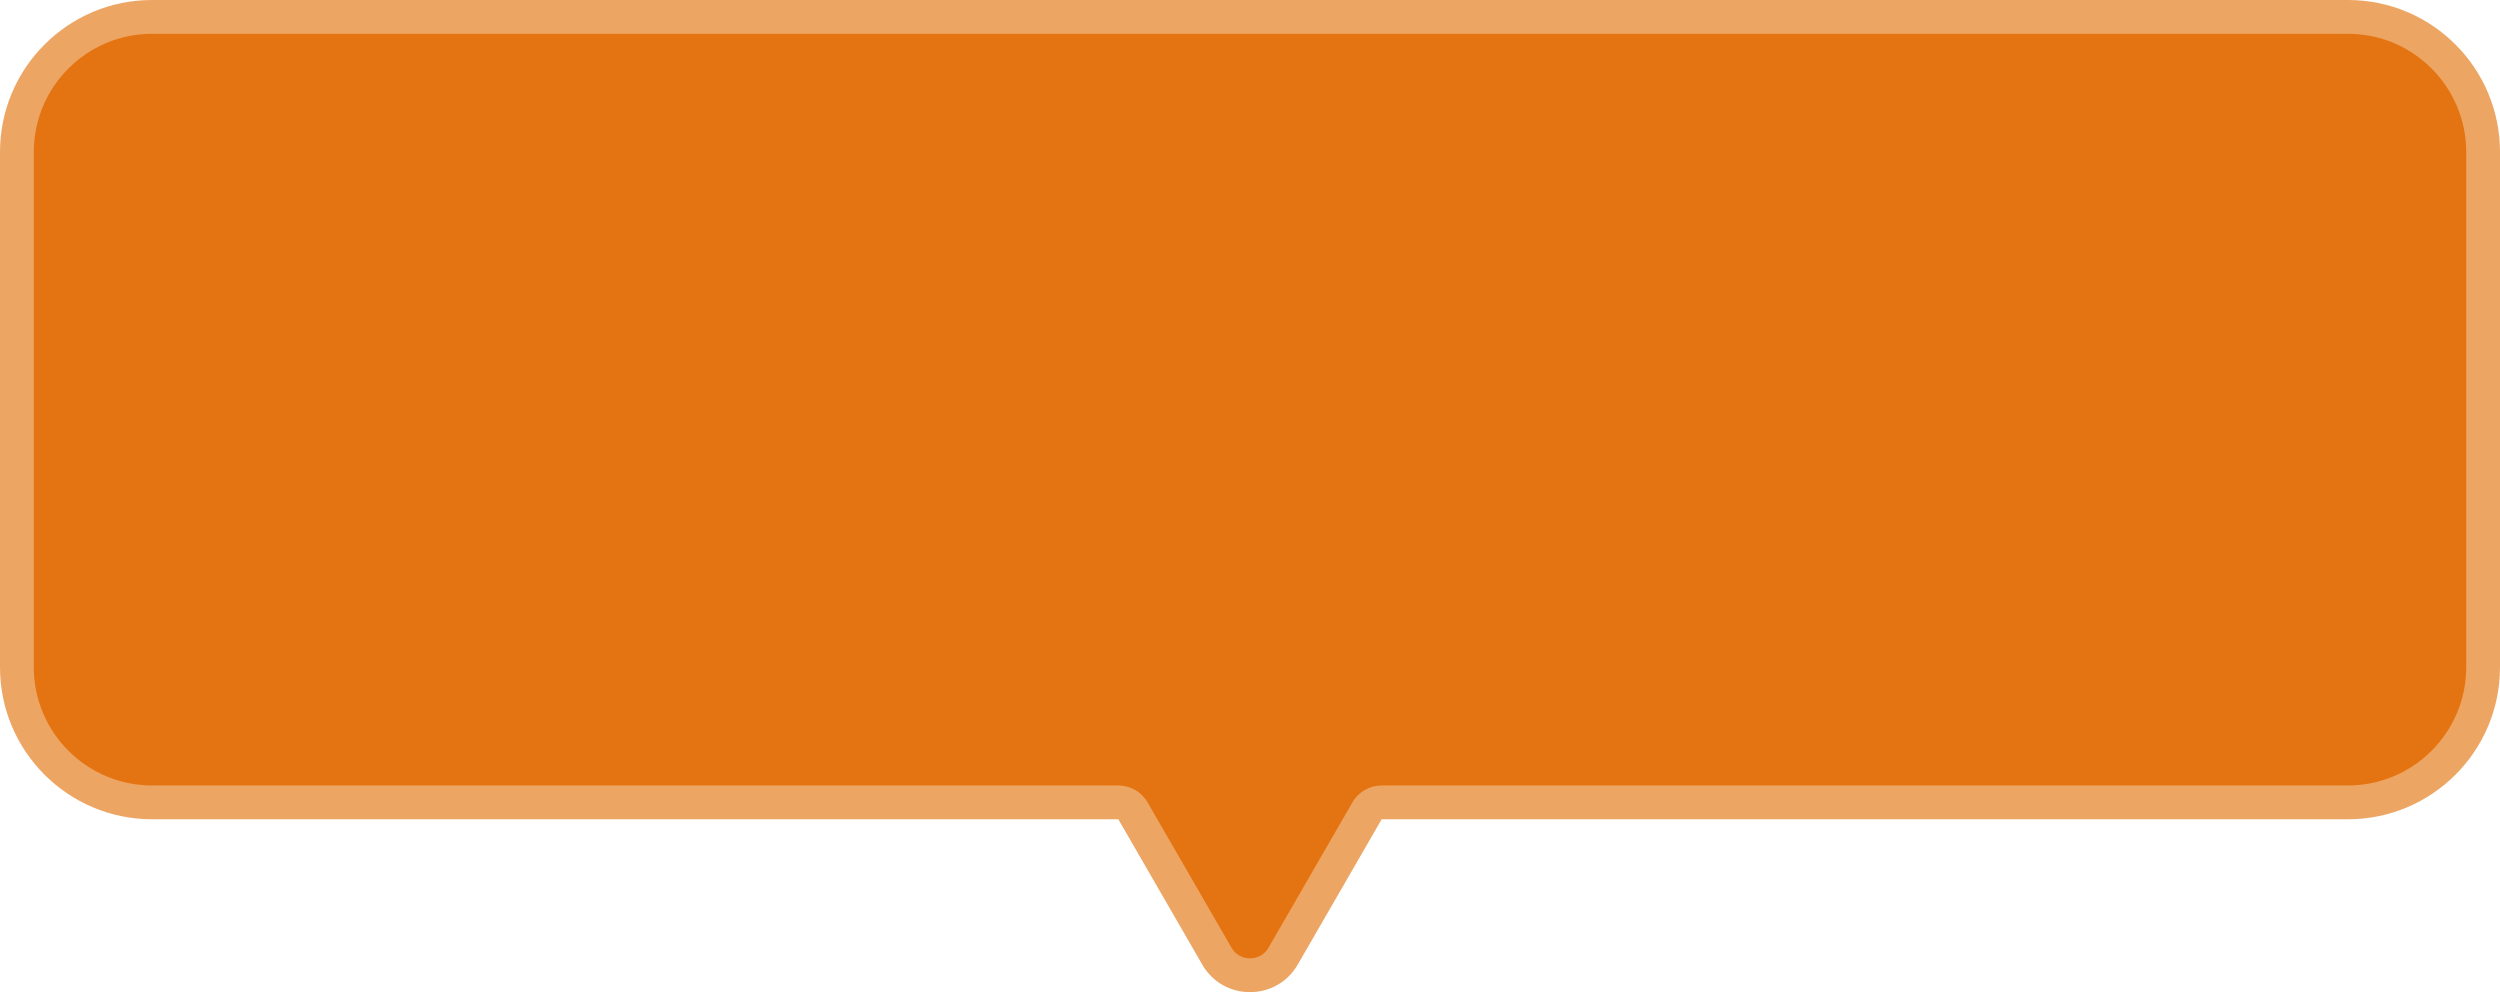
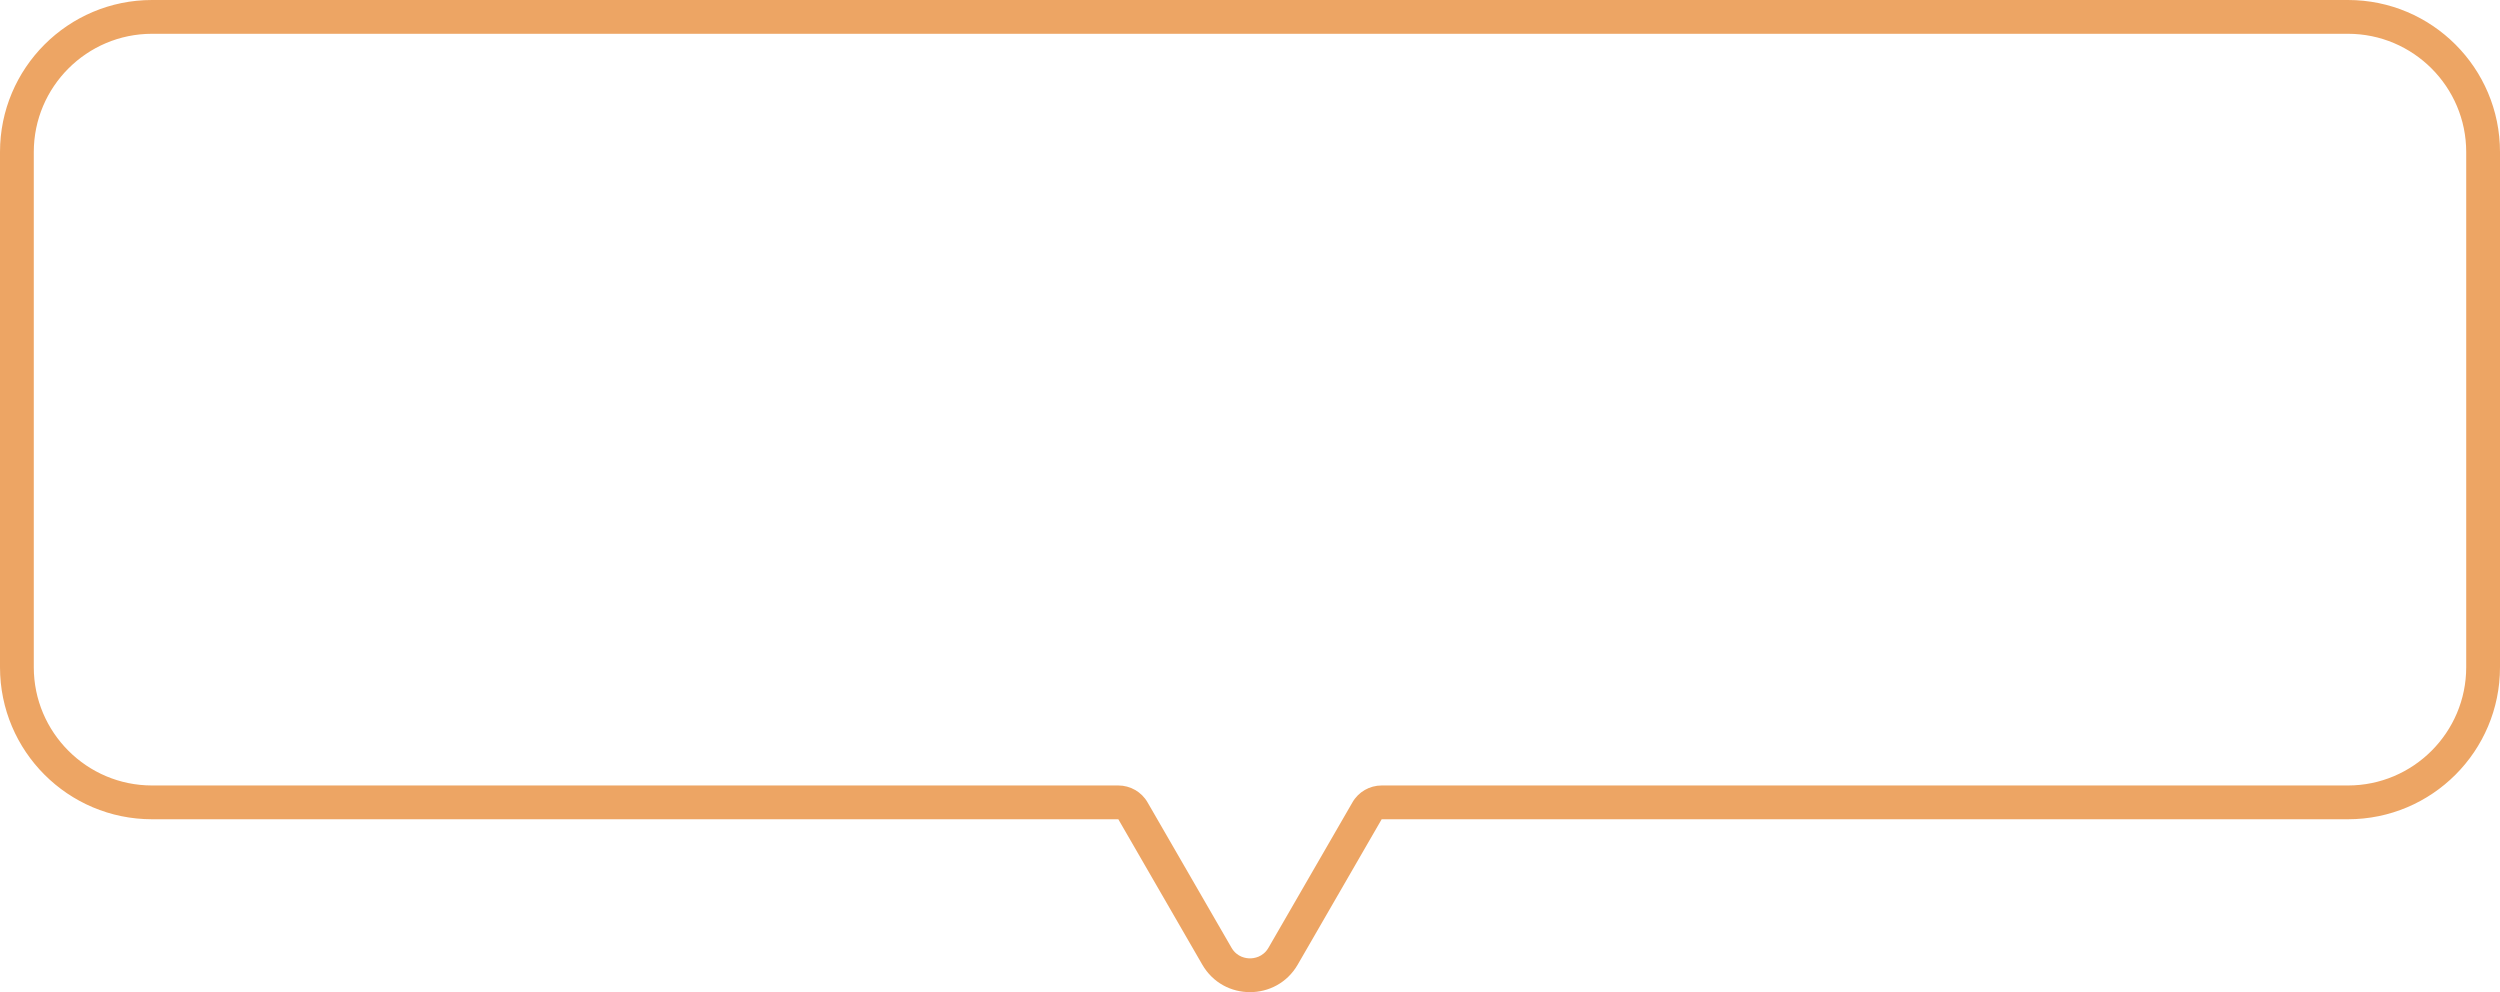
<svg xmlns="http://www.w3.org/2000/svg" id="_レイヤー_2" data-name="レイヤー_2" viewBox="0 0 296 117.48">
  <defs>
    <style>
      .cls-1 {
        fill: #eda564;
      }

      .cls-2 {
        fill: #e47411;
      }
    </style>
  </defs>
  <g id="_固定デザイン" data-name="固定デザイン">
    <g>
-       <path class="cls-2" d="M148,115.48c-1.64,0-3.1-.85-3.92-2.26l-9.94-17.21c-.36-.62-1.02-1-1.73-1H18c-8.82,0-16-7.18-16-16V18C2,9.18,9.18,2,18,2h260c8.82,0,16,7.18,16,16v61c0,8.82-7.18,16-16,16h-114.41c-.71,0-1.38.38-1.73,1l-9.94,17.21c-.82,1.42-2.28,2.26-3.92,2.26Z" />
      <path class="cls-1" d="M278,4c7.72,0,14,6.28,14,14v61c0,7.72-6.28,14-14,14h-114.41c-1.43,0-2.75.76-3.46,2l-9.94,17.21c-.66,1.14-1.75,1.26-2.19,1.26s-1.53-.12-2.19-1.26l-9.94-17.21c-.71-1.24-2.04-2-3.46-2H18c-7.72,0-14-6.28-14-14V18c0-7.72,6.28-14,14-14h260M278,0H18C8.06,0,0,8.06,0,18v61c0,9.94,8.06,18,18,18h114.41l9.94,17.21c1.26,2.18,3.45,3.26,5.65,3.26s4.4-1.09,5.65-3.26l9.94-17.21h114.41c9.94,0,18-8.06,18-18V18c0-9.94-8.06-18-18-18h0Z" />
    </g>
  </g>
</svg>